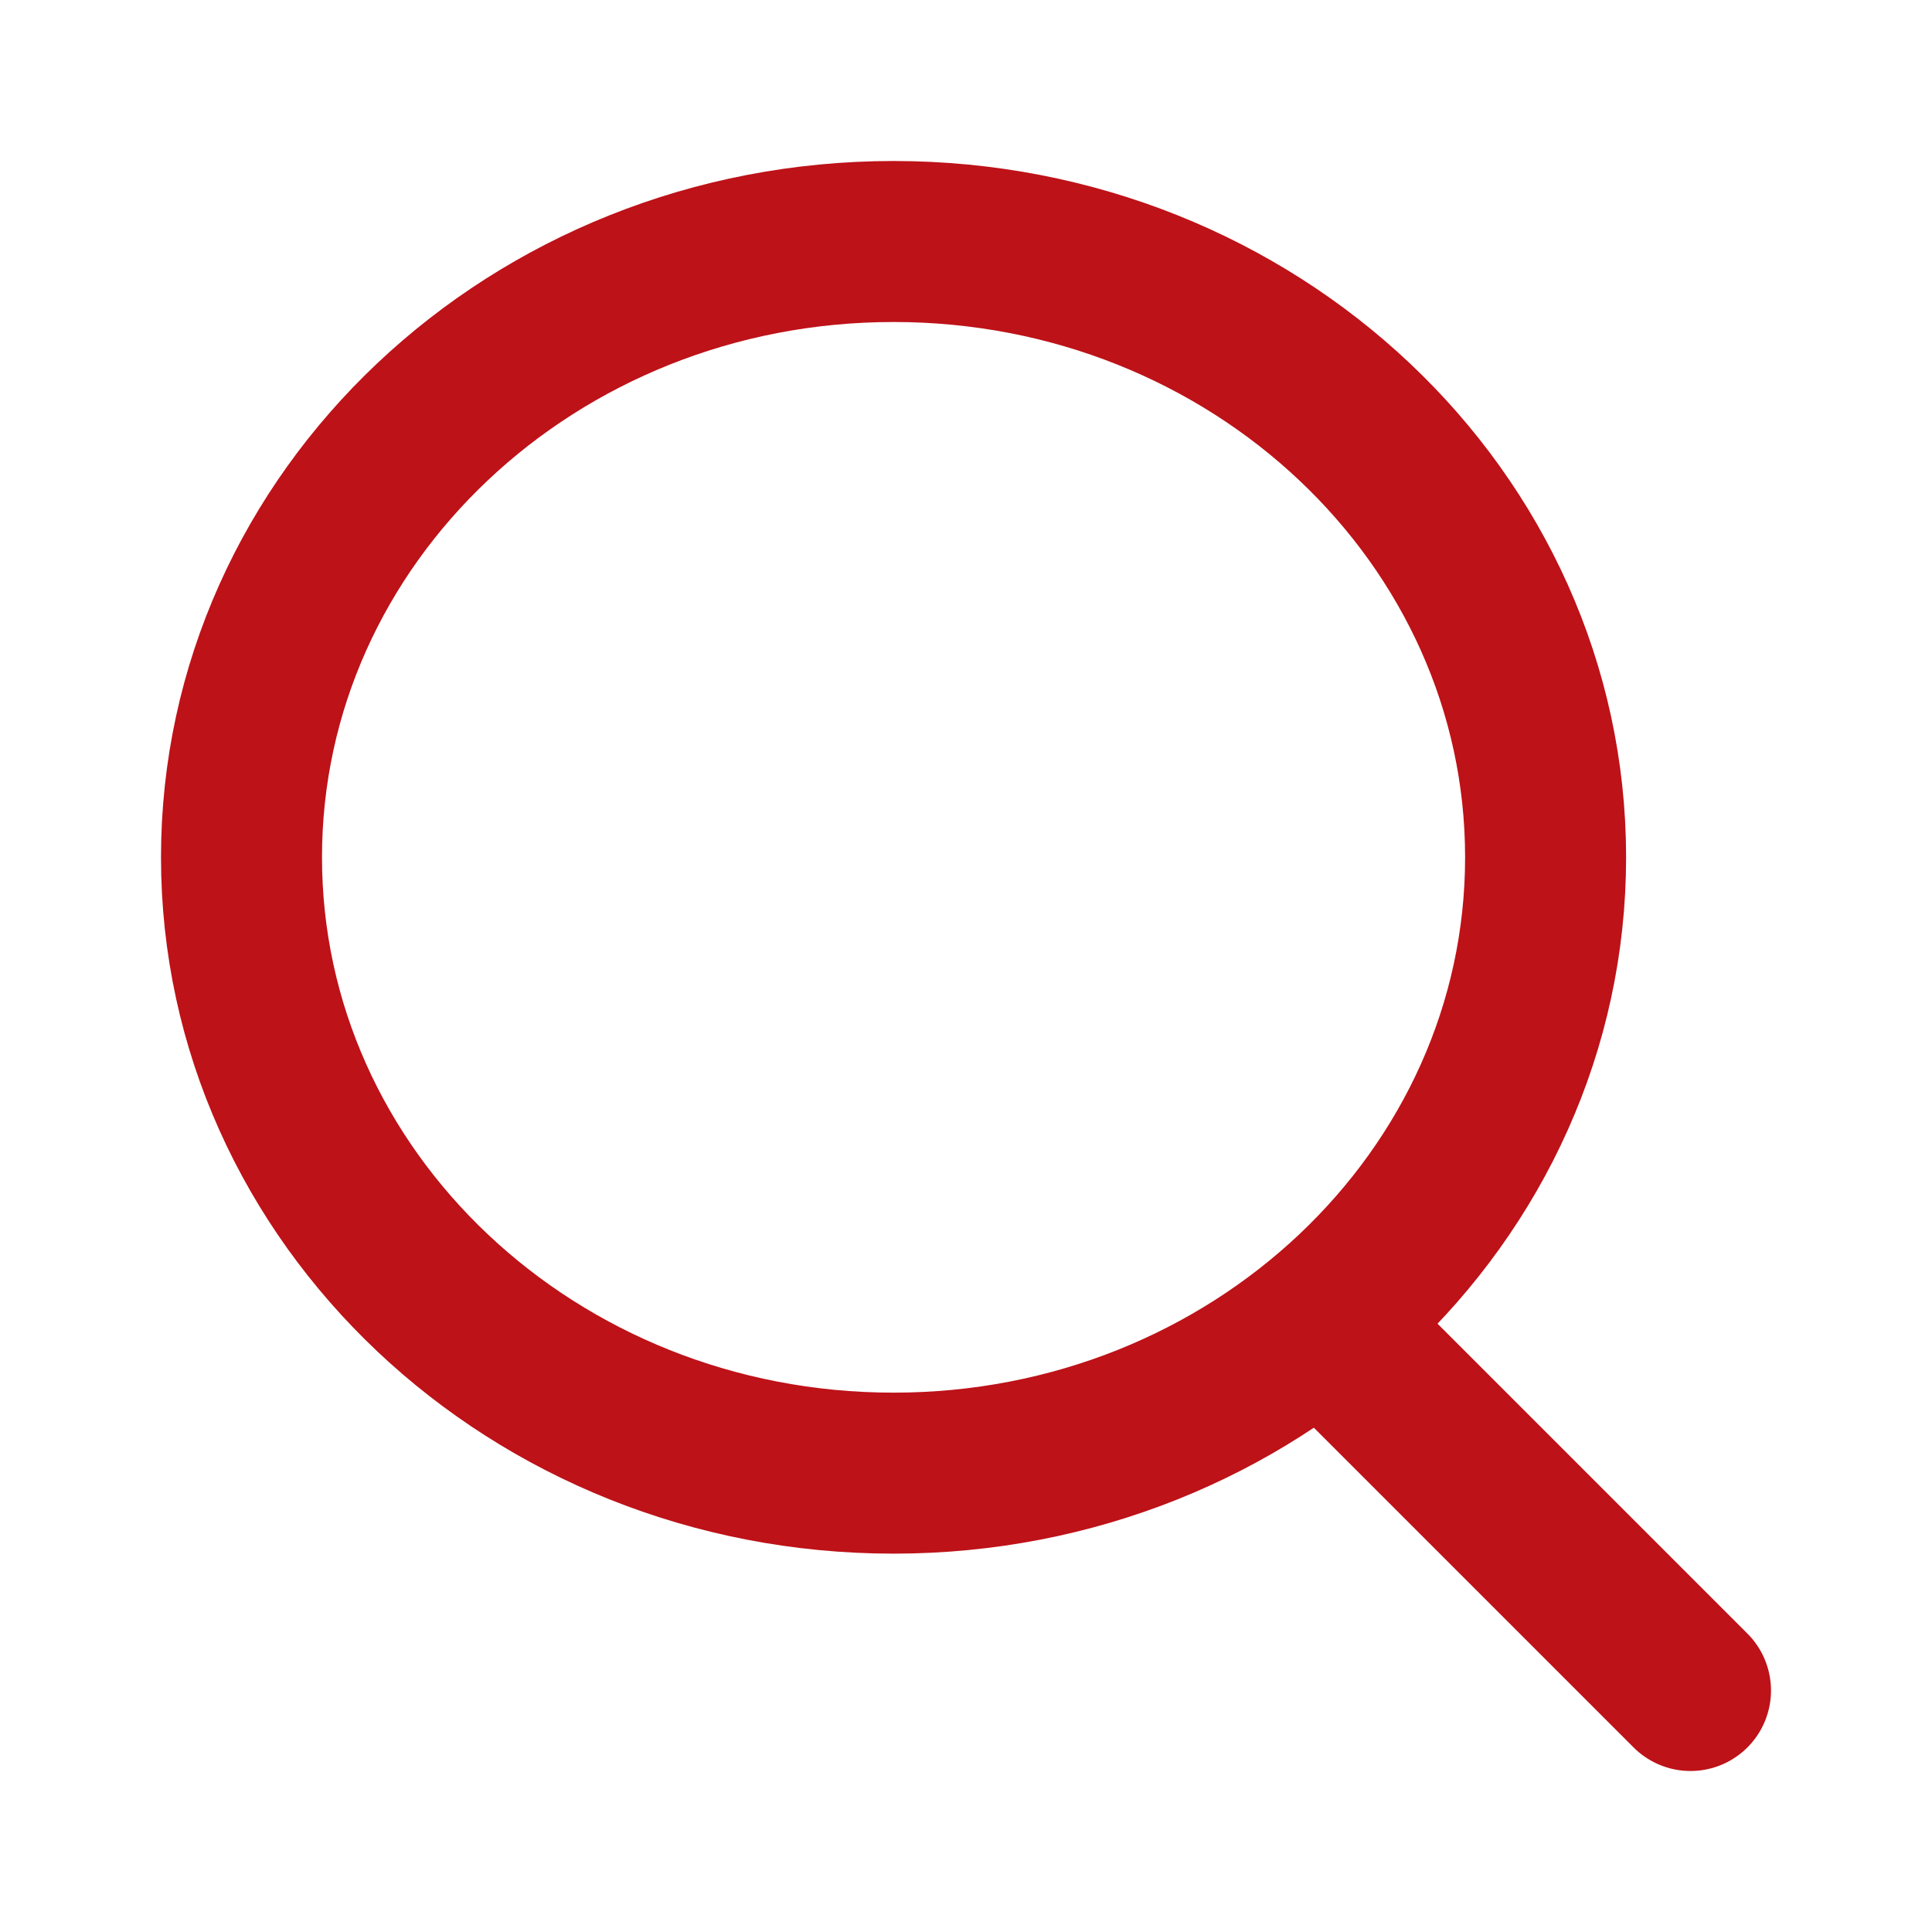
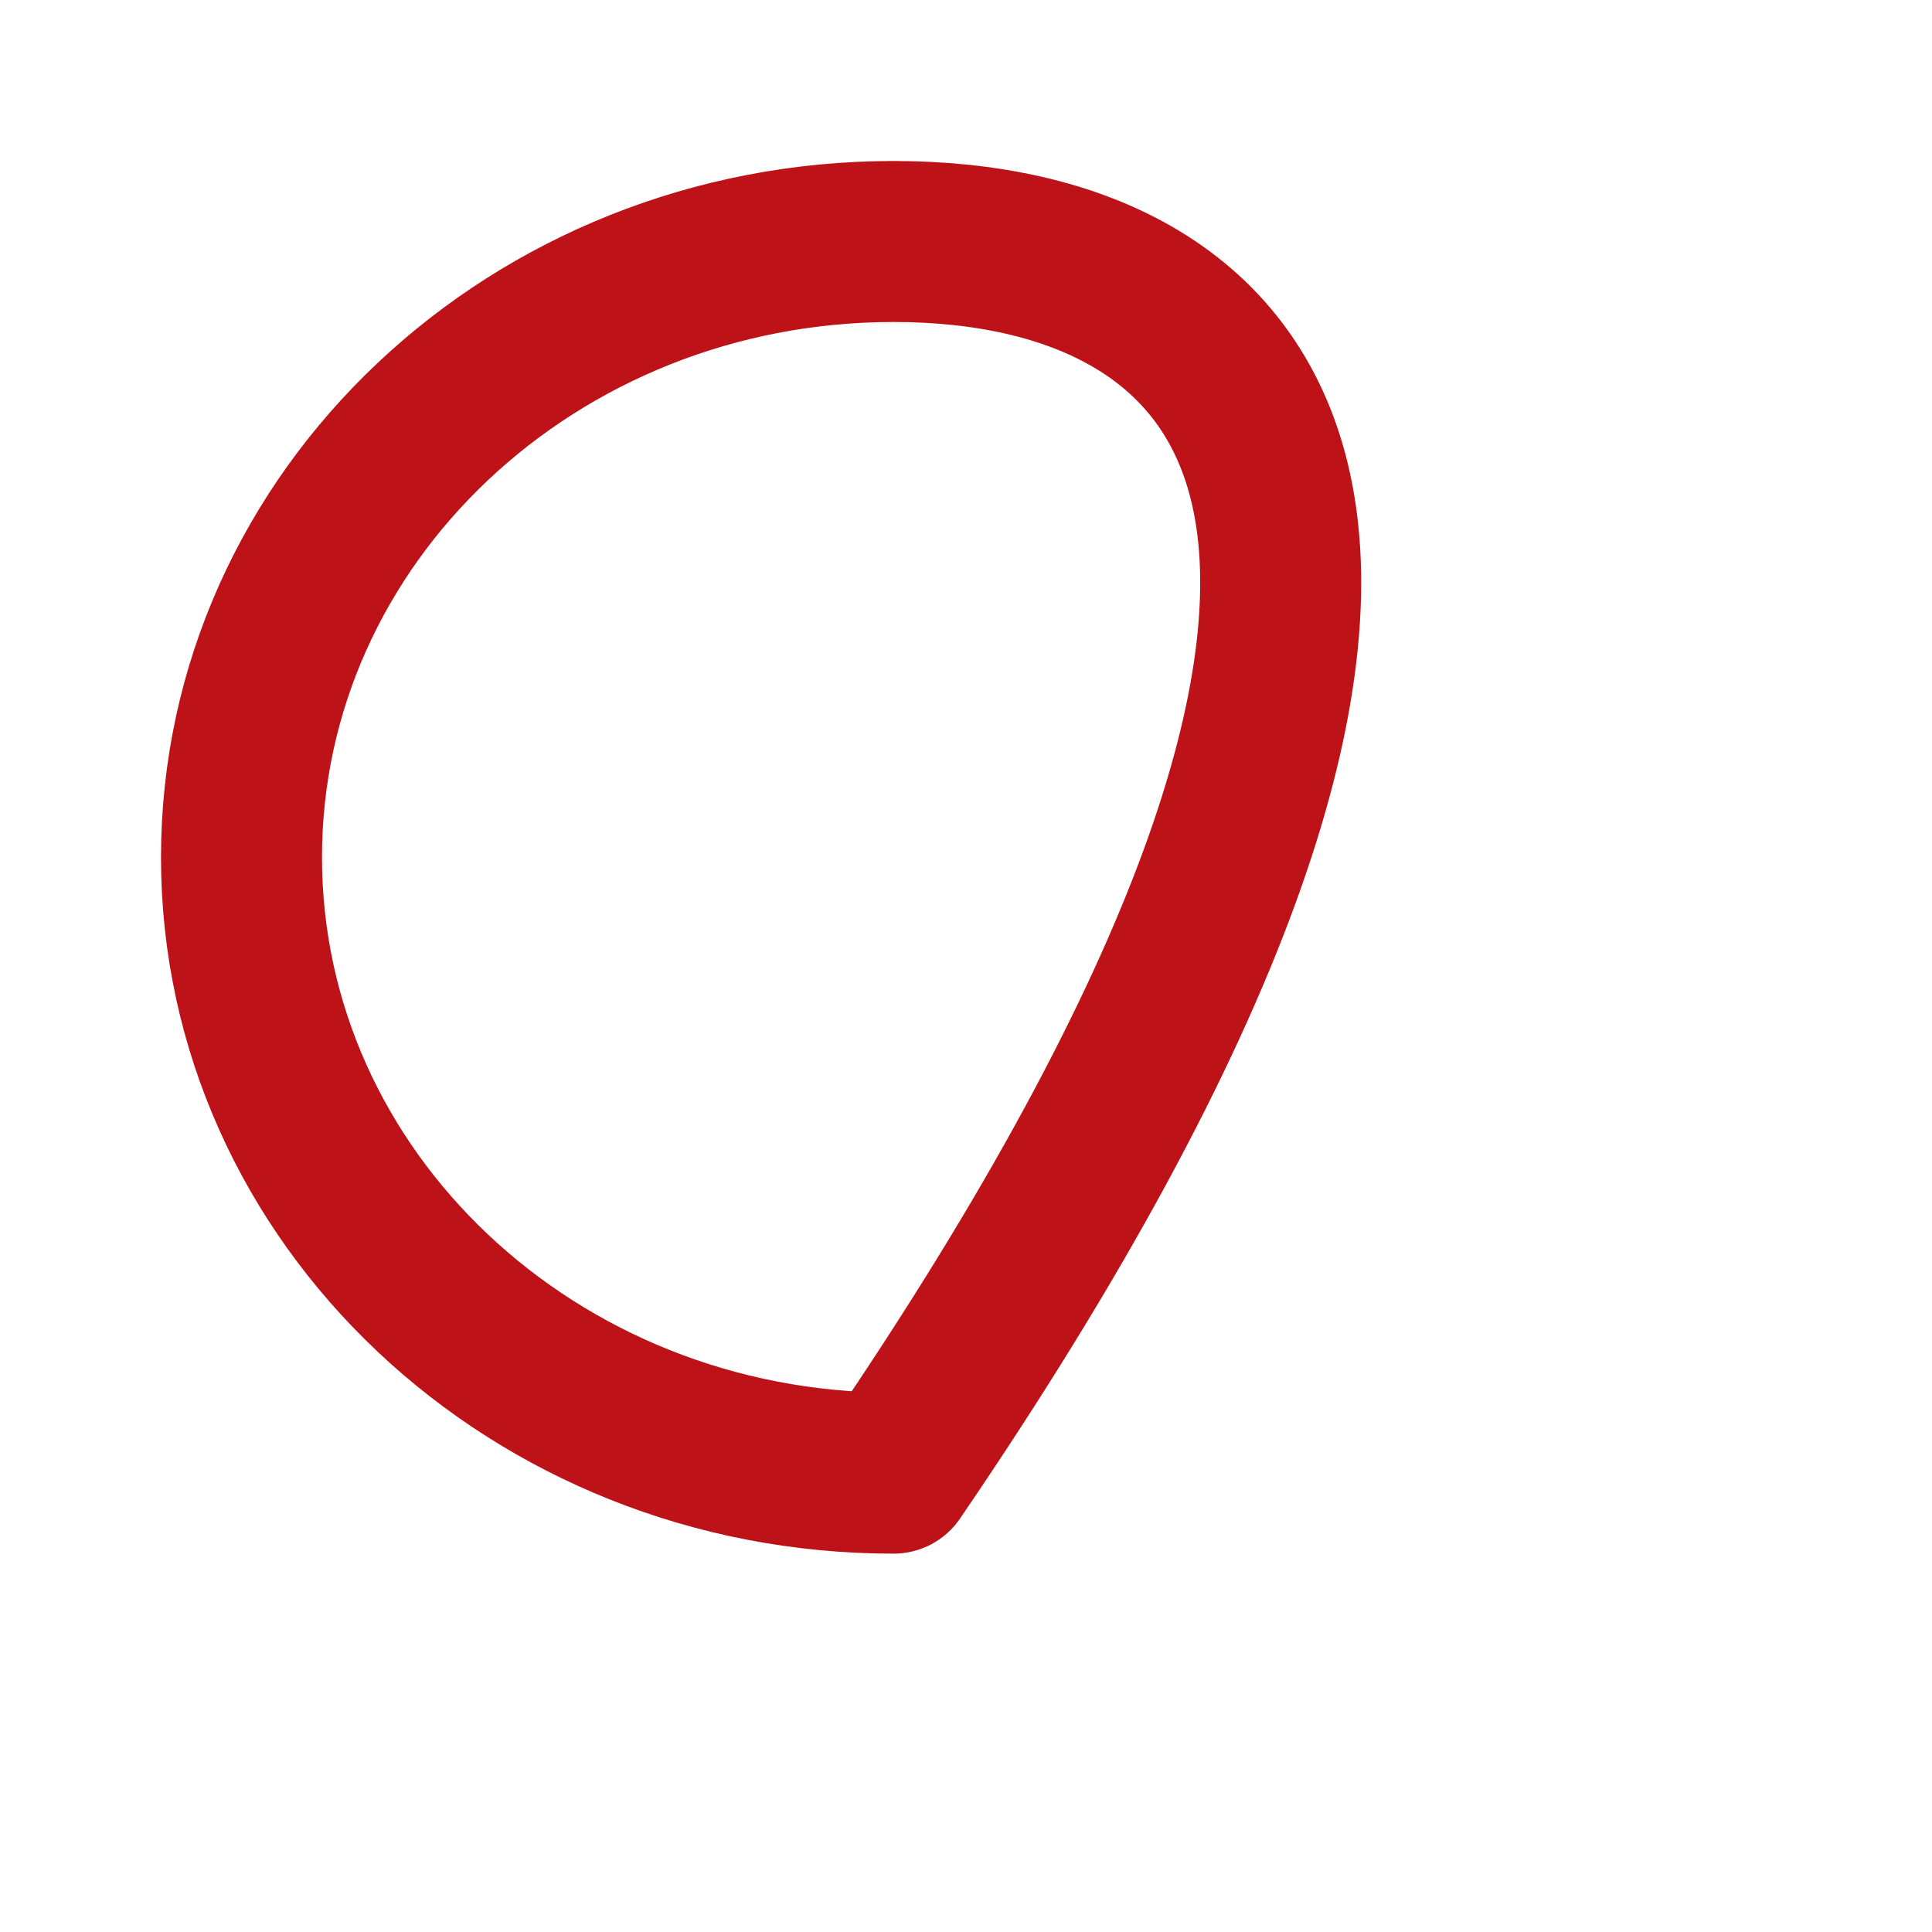
<svg xmlns="http://www.w3.org/2000/svg" width="24" height="24" viewBox="0 0 24 24" fill="none">
-   <path d="M11.1 18.3C15.573 18.3 19.2 14.875 19.2 10.65C19.2 6.425 15.573 3 11.1 3C6.626 3 3 6.425 3 10.65C3 14.875 6.626 18.3 11.1 18.3Z" stroke="#BD1218" stroke-width="2" stroke-linecap="round" stroke-linejoin="round" />
-   <path d="M21 21L16.5 16.5" stroke="#BD1218" stroke-width="2" stroke-linecap="round" stroke-linejoin="round" />
+   <path d="M11.1 18.3C19.2 6.425 15.573 3 11.1 3C6.626 3 3 6.425 3 10.65C3 14.875 6.626 18.3 11.1 18.3Z" stroke="#BD1218" stroke-width="2" stroke-linecap="round" stroke-linejoin="round" />
</svg>